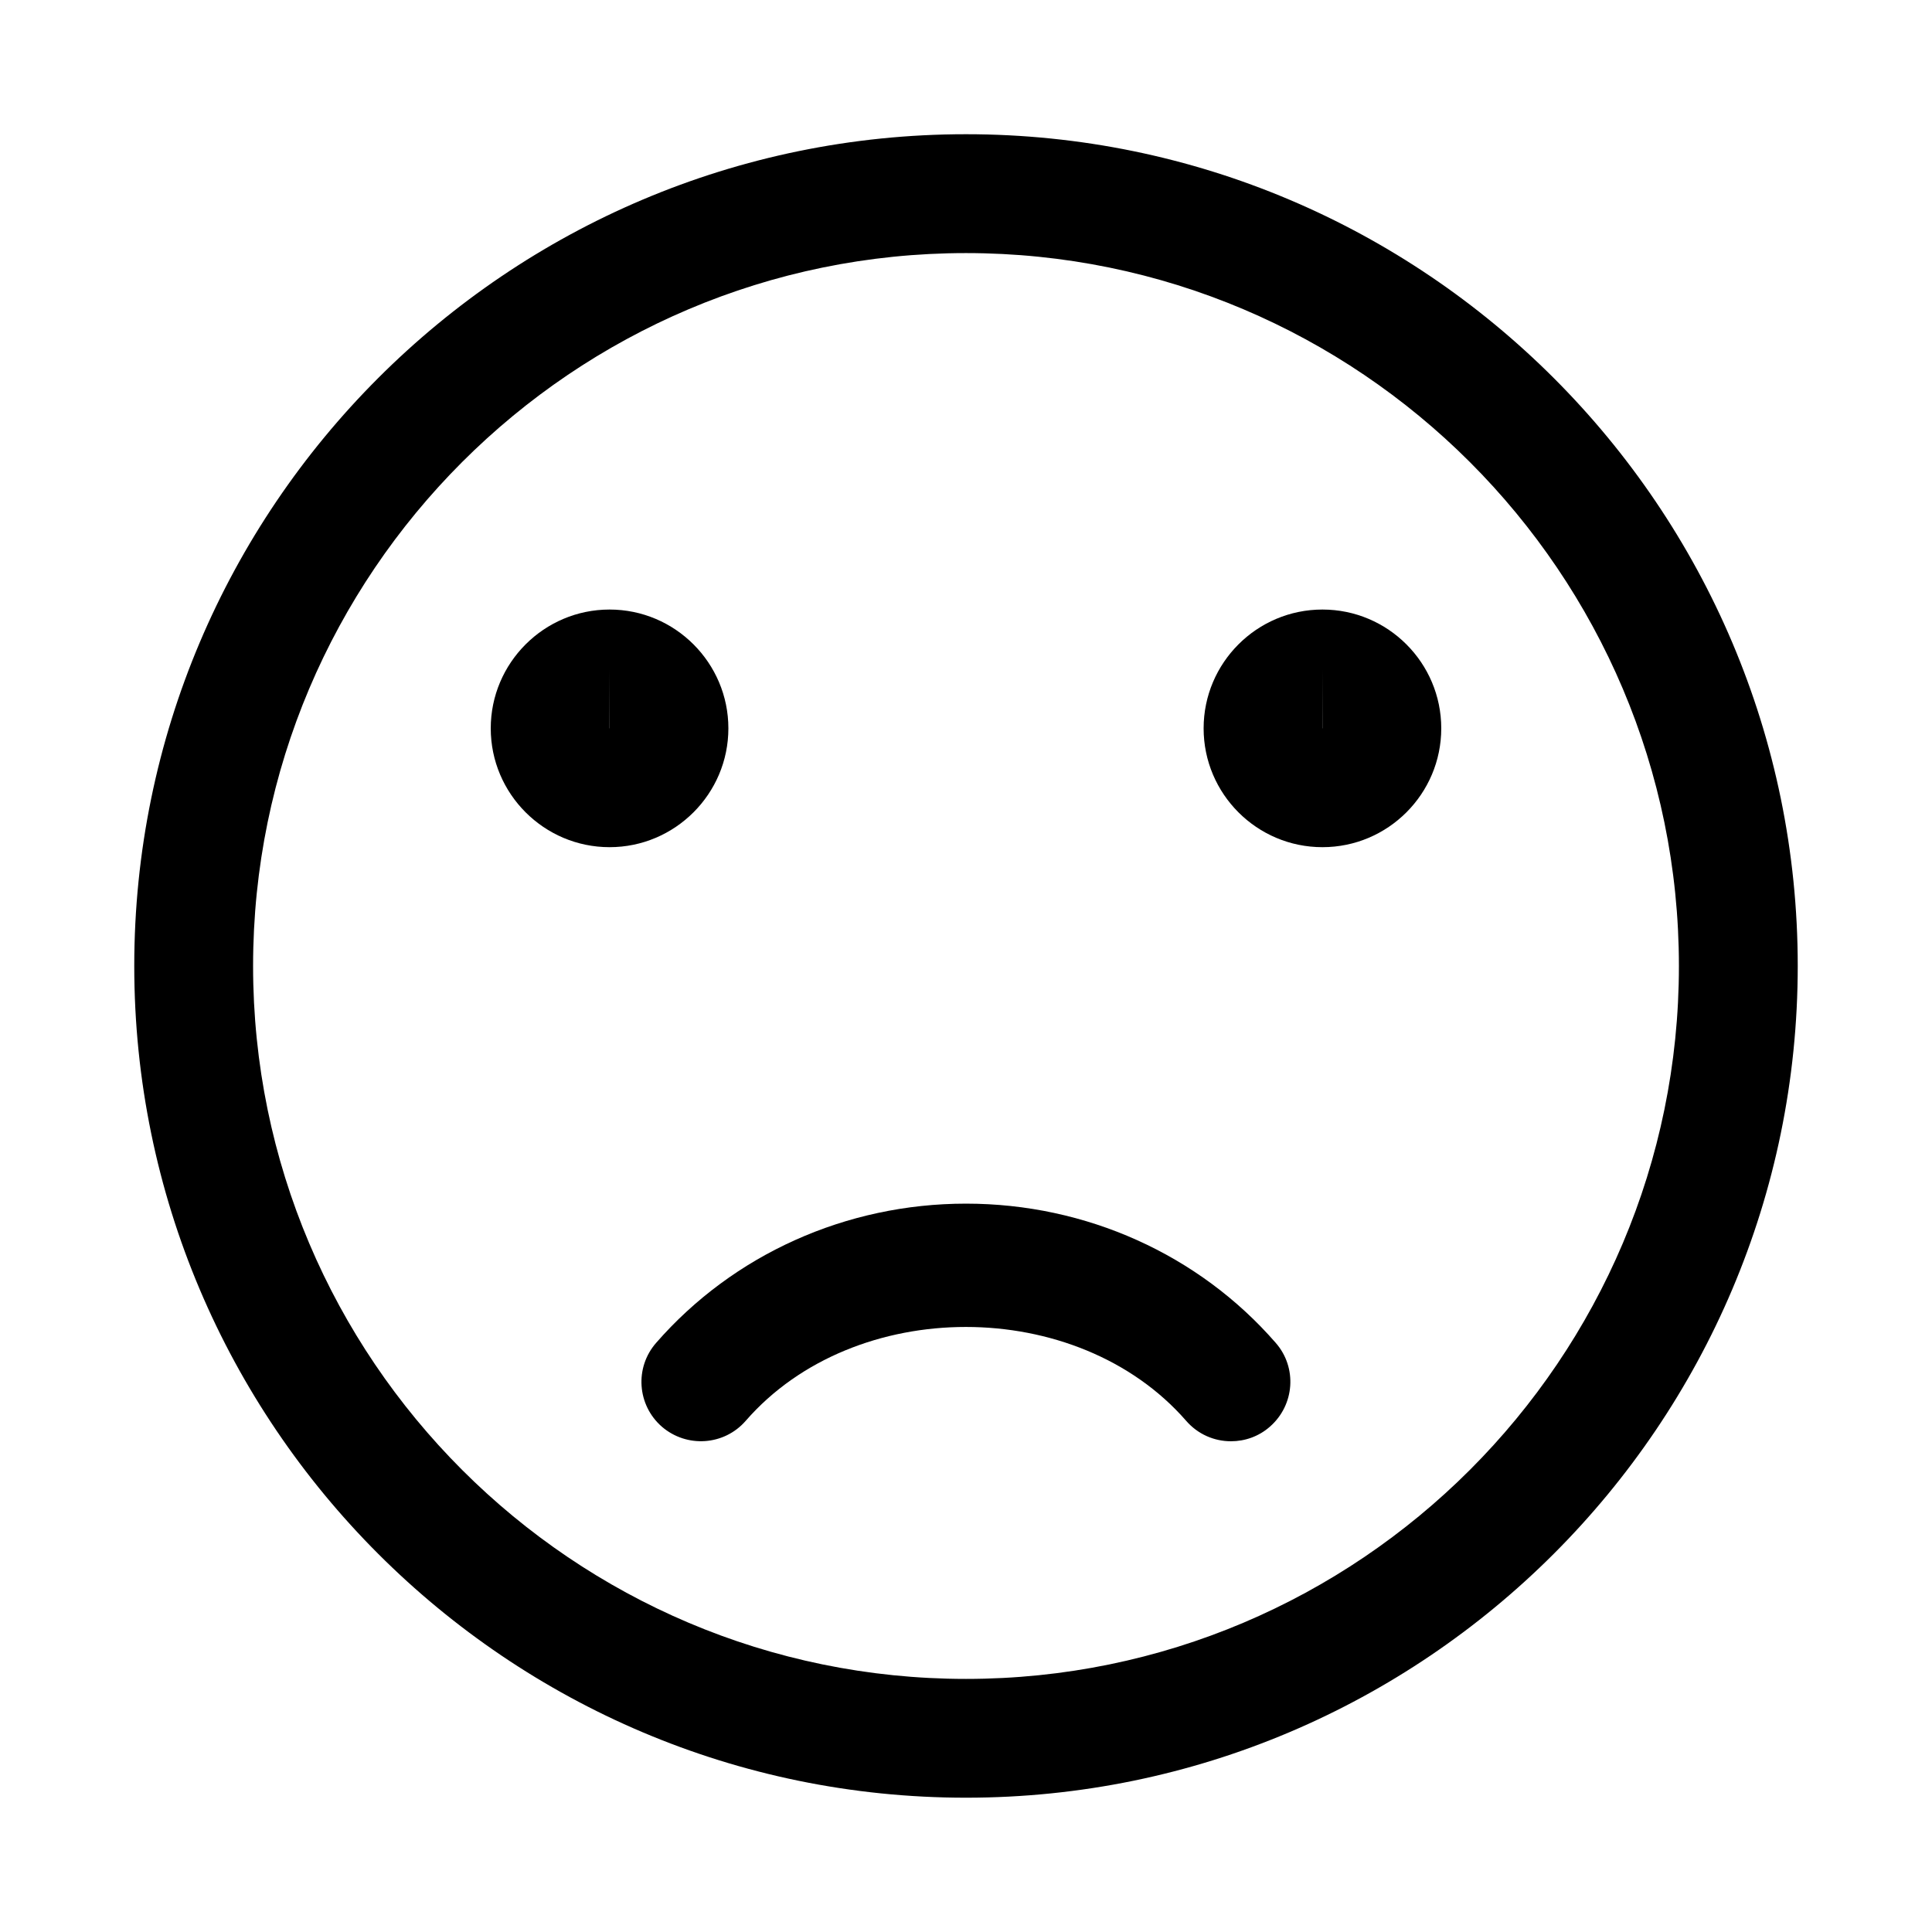
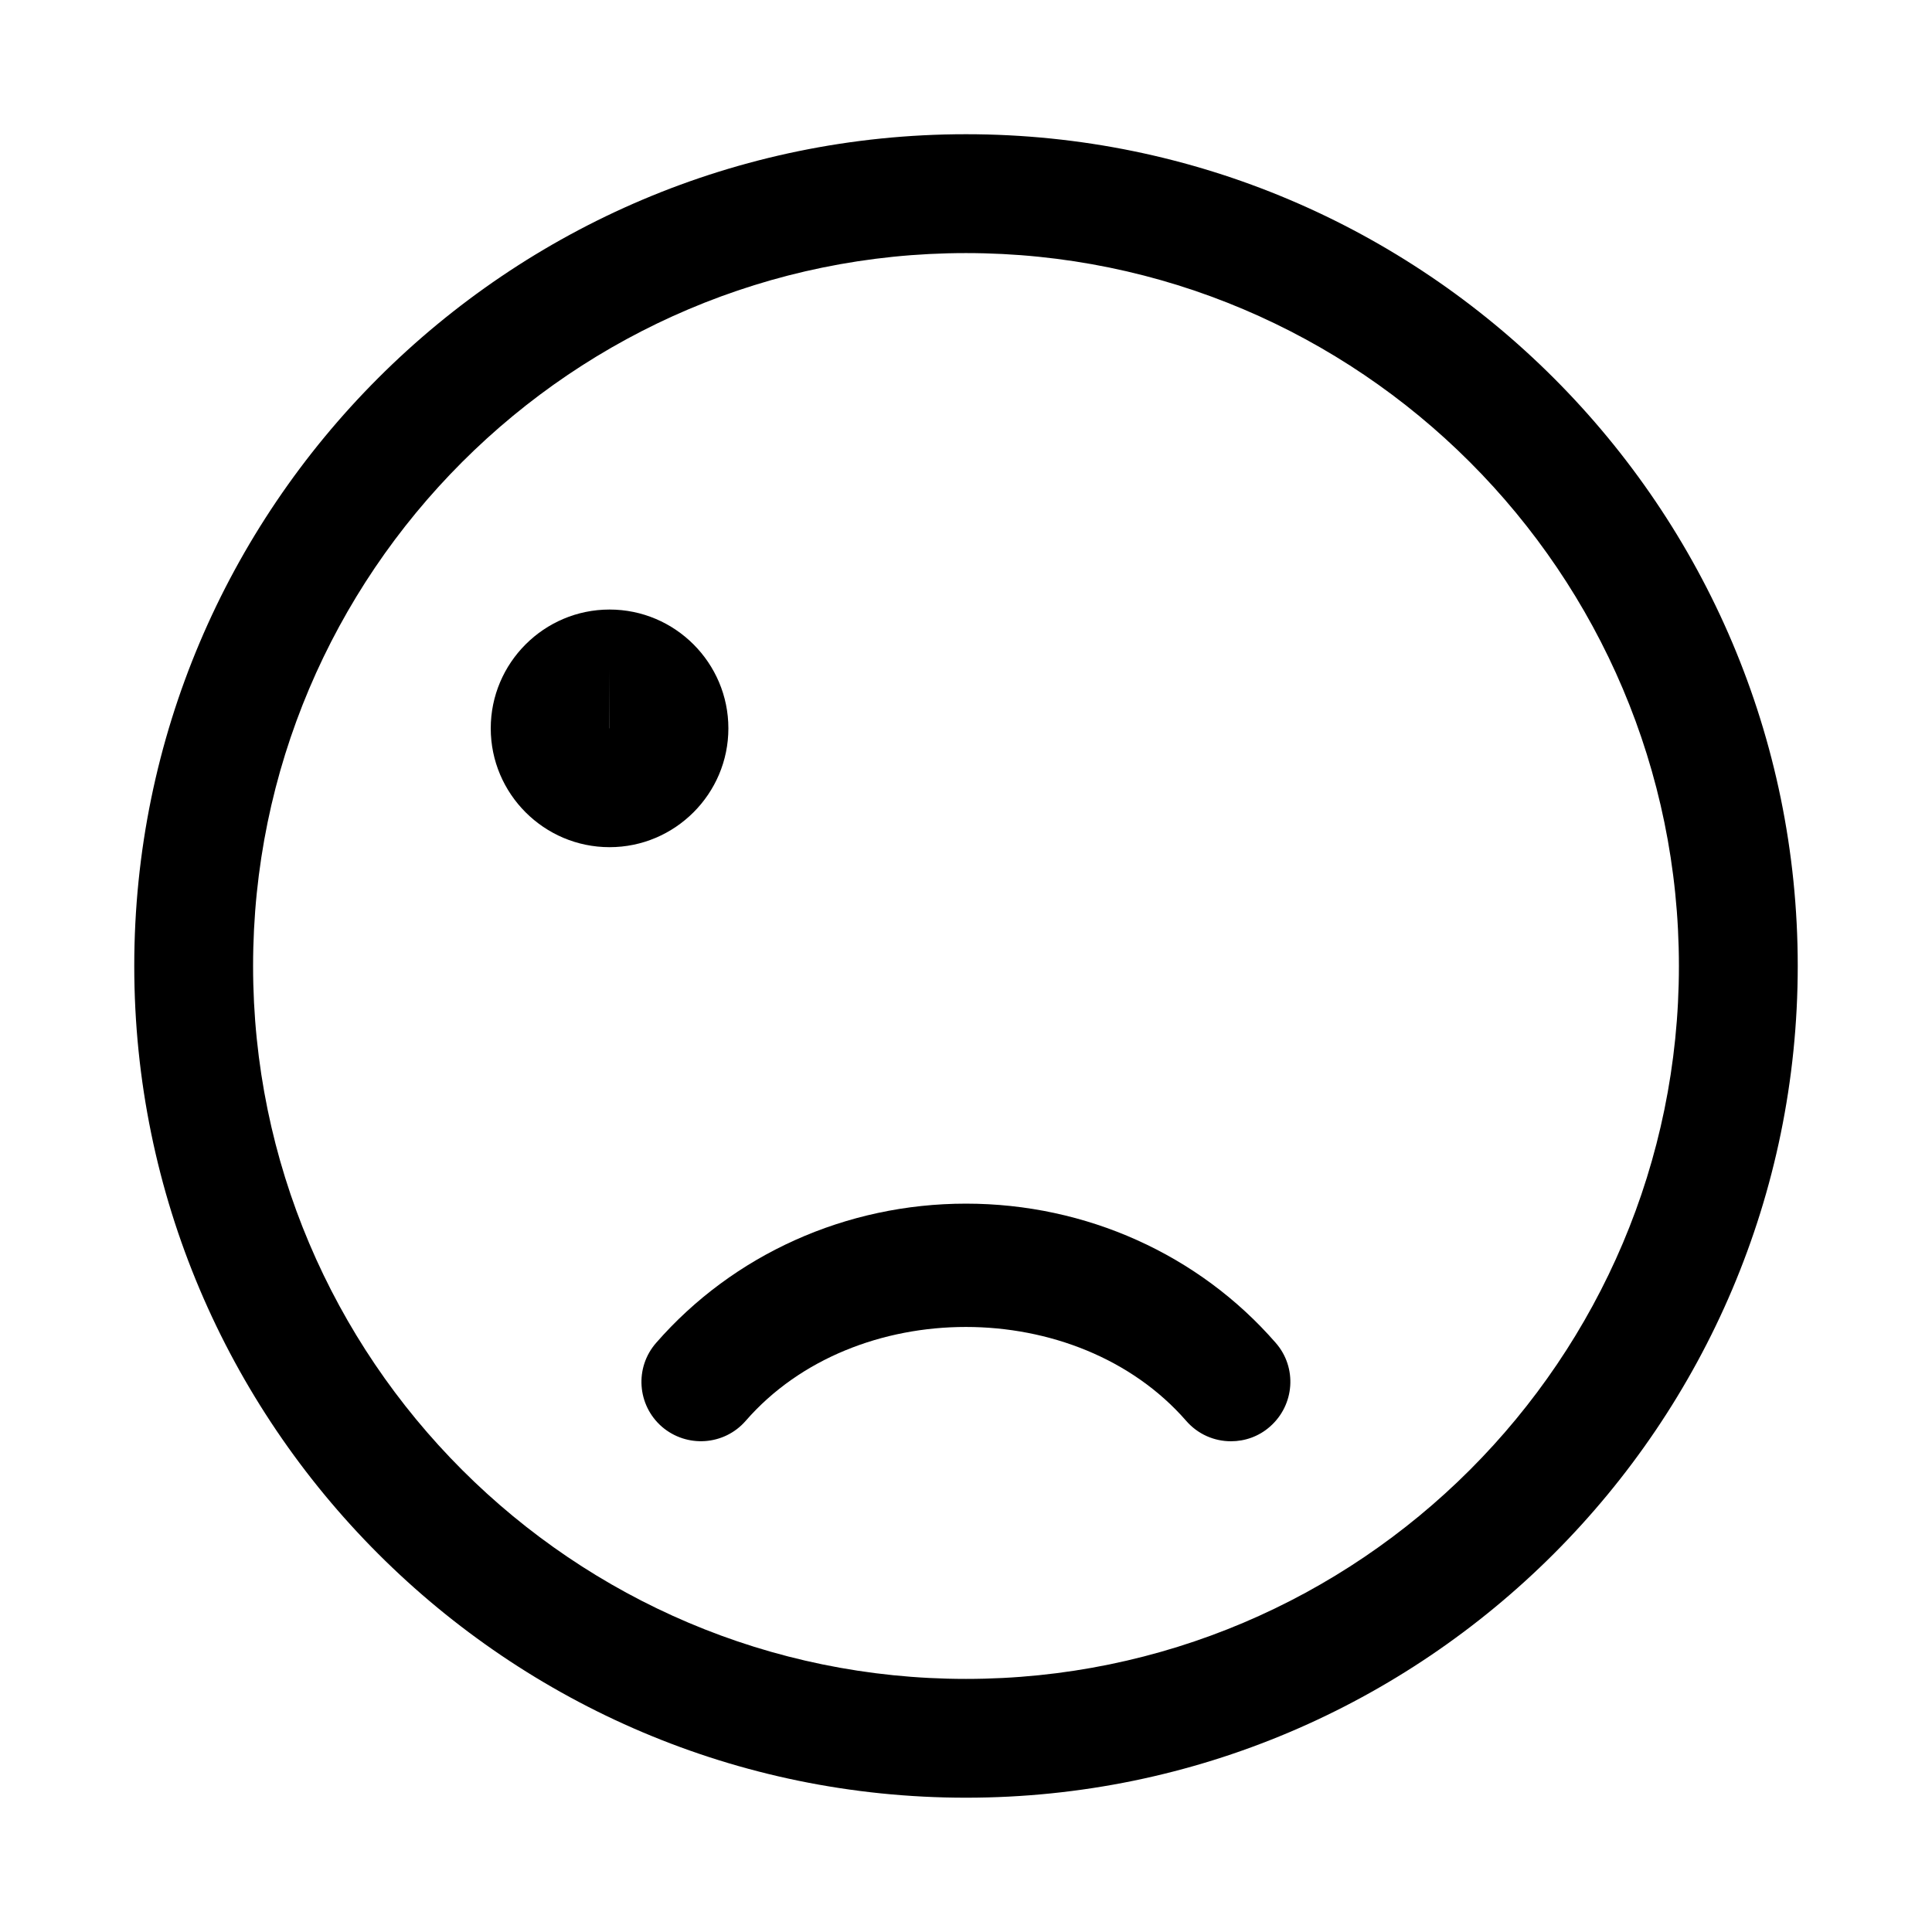
<svg xmlns="http://www.w3.org/2000/svg" fill="#000000" width="800px" height="800px" version="1.1" viewBox="144 144 512 512">
  <g>
    <path d="m400 620.41c-121.54 0-220.42-98.902-220.42-220.42 0-121.54 98.871-220.42 220.42-220.42 121.51 0 220.42 98.871 220.42 220.42-0.004 121.52-98.906 220.42-220.42 220.42zm0-409.34c-104.2 0-188.93 84.734-188.93 188.93s84.734 188.93 188.93 188.93 188.93-84.734 188.93-188.93c-0.004-104.2-84.738-188.93-188.93-188.93z" />
-     <path d="m494.46 368.51c-17.383 0-31.488-14.137-31.488-31.488 0-17.352 14.105-31.488 31.488-31.488 17.383 0 31.488 14.137 31.488 31.488 0 17.348-14.105 31.488-31.488 31.488zm0-47.234-0.031 15.746h0.031z" />
    <path d="m305.54 368.51c-17.352 0-31.488-14.141-31.488-31.488 0-17.352 14.137-31.488 31.488-31.488 17.352 0 31.488 14.137 31.488 31.488 0 17.348-14.141 31.488-31.488 31.488zm0-47.234-0.031 15.746h0.031z" />
    <path d="m470.22 525.95c-4.41 0-8.754-1.828-11.871-5.414-28.906-33.156-87.852-33.188-116.73 0-5.699 6.551-15.617 7.242-22.23 1.543-6.551-5.731-7.242-15.648-1.512-22.199 20.465-23.457 50.379-36.902 82.121-36.902 31.773 0 61.684 13.445 82.09 36.902 5.731 6.551 5.008 16.469-1.543 22.199-2.961 2.613-6.644 3.871-10.328 3.871z" />
  </g>
</svg>